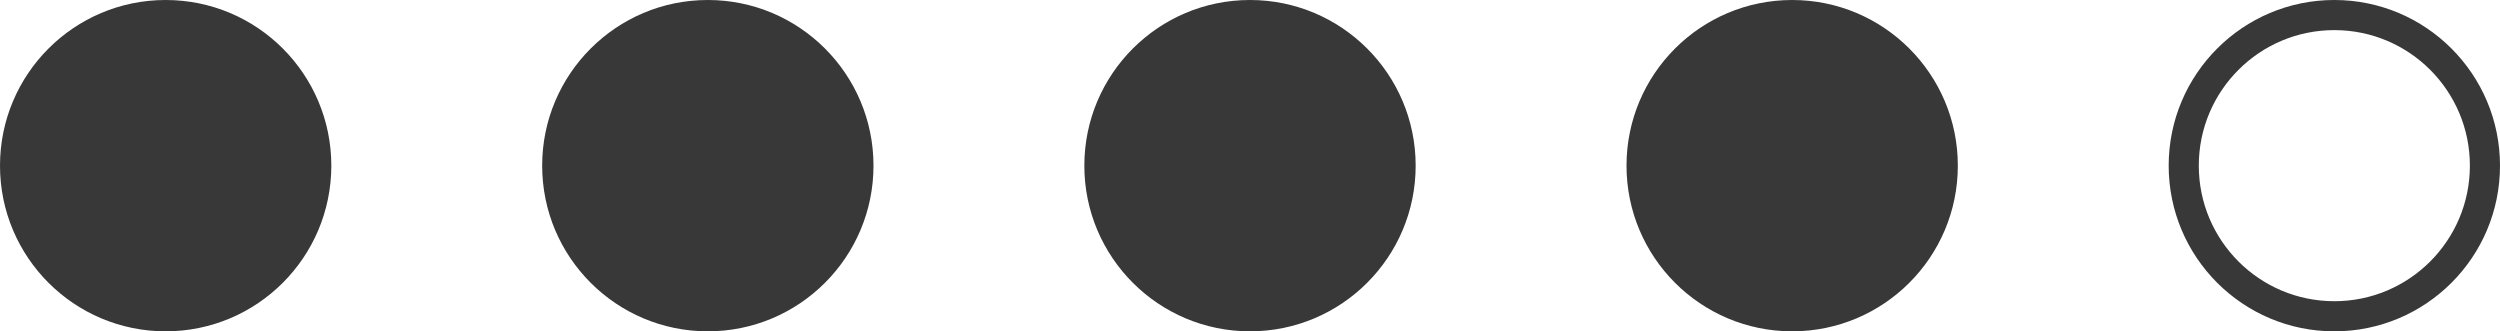
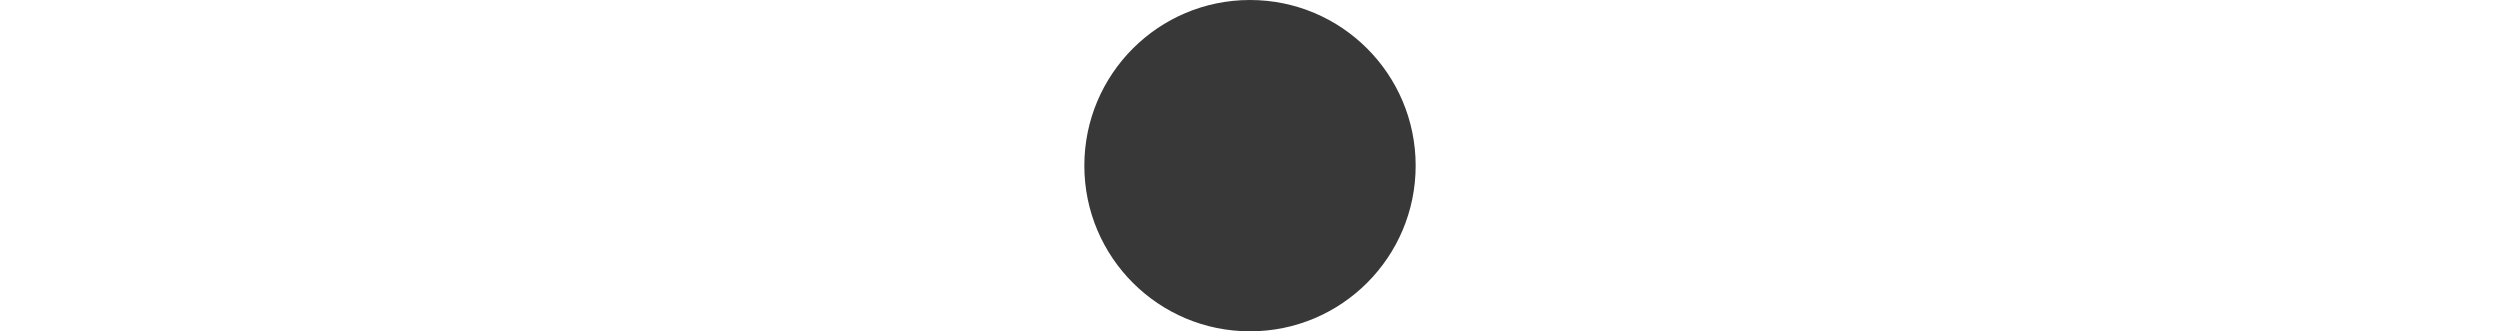
<svg xmlns="http://www.w3.org/2000/svg" width="83" height="11" viewBox="0 0 83 11" fill="none">
-   <circle cx="5.5" cy="5.5" r="5.5" fill="#383838" />
-   <circle cx="23.5" cy="5.5" r="5.5" fill="#383838" />
  <circle cx="41.5" cy="5.5" r="5.5" fill="#383838" />
-   <circle cx="77.5" cy="5.5" r="5" stroke="#383838" />
-   <circle cx="59.5" cy="5.5" r="5.5" fill="#383838" />
</svg>